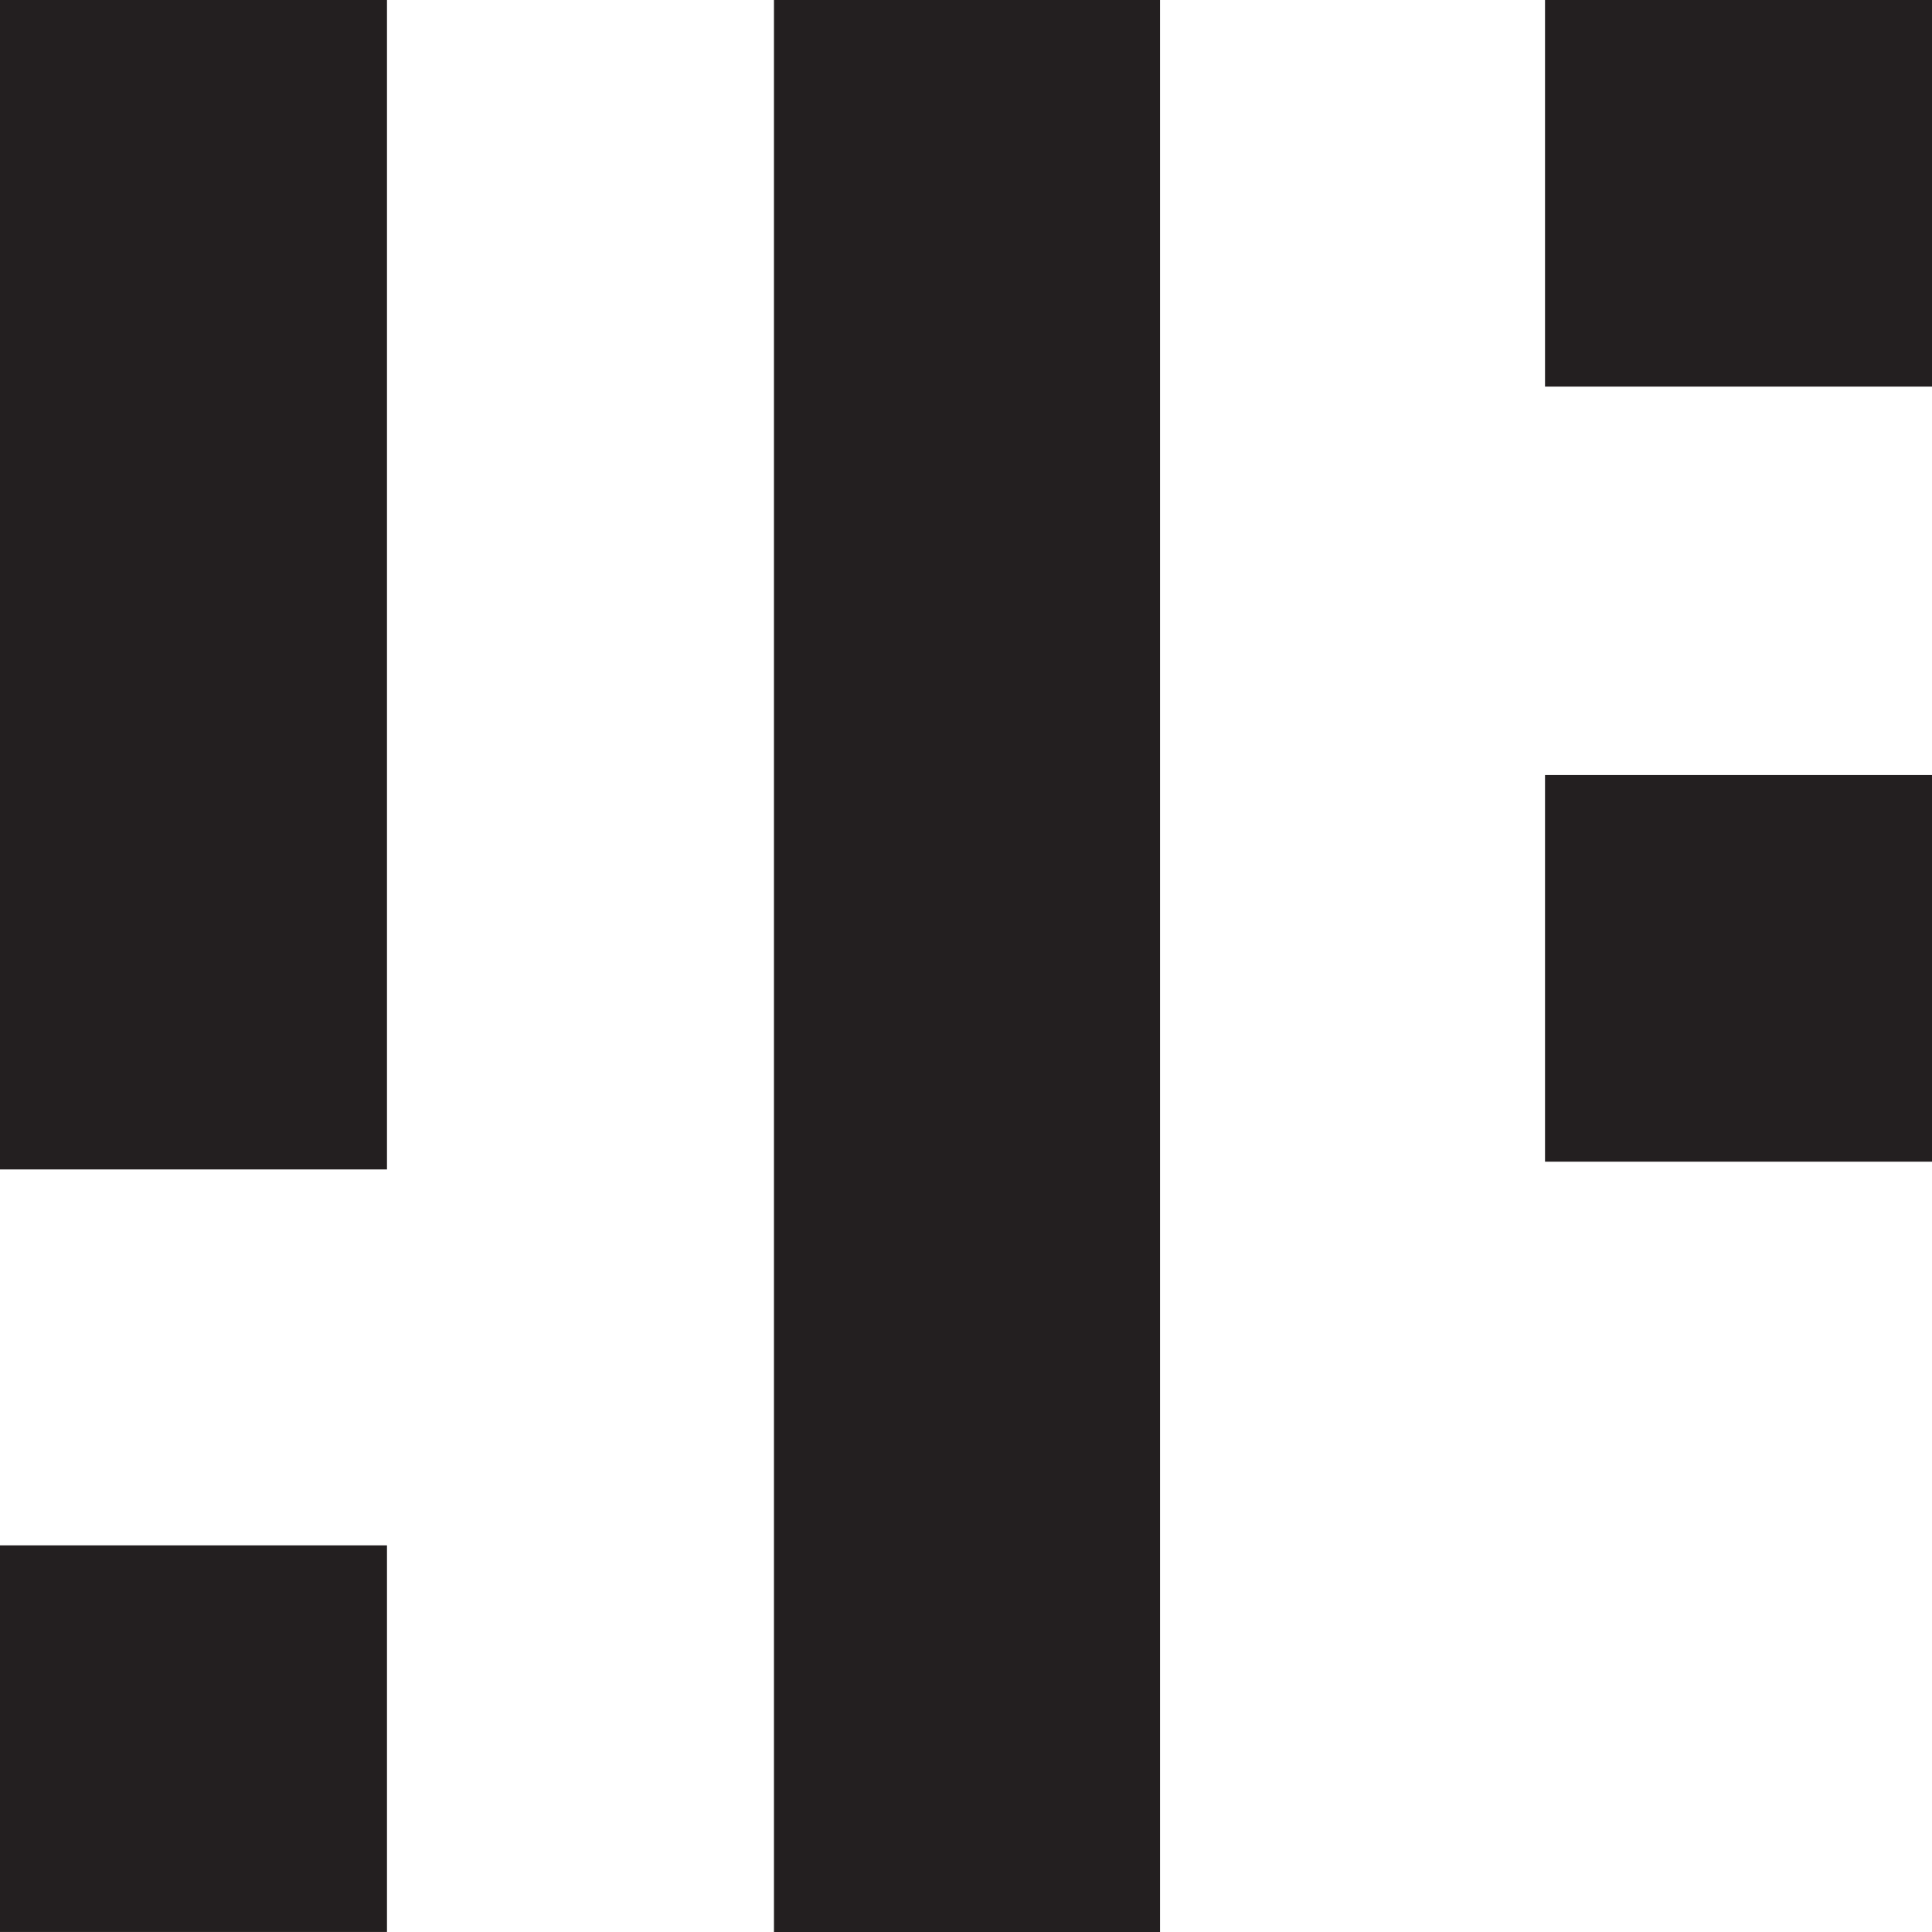
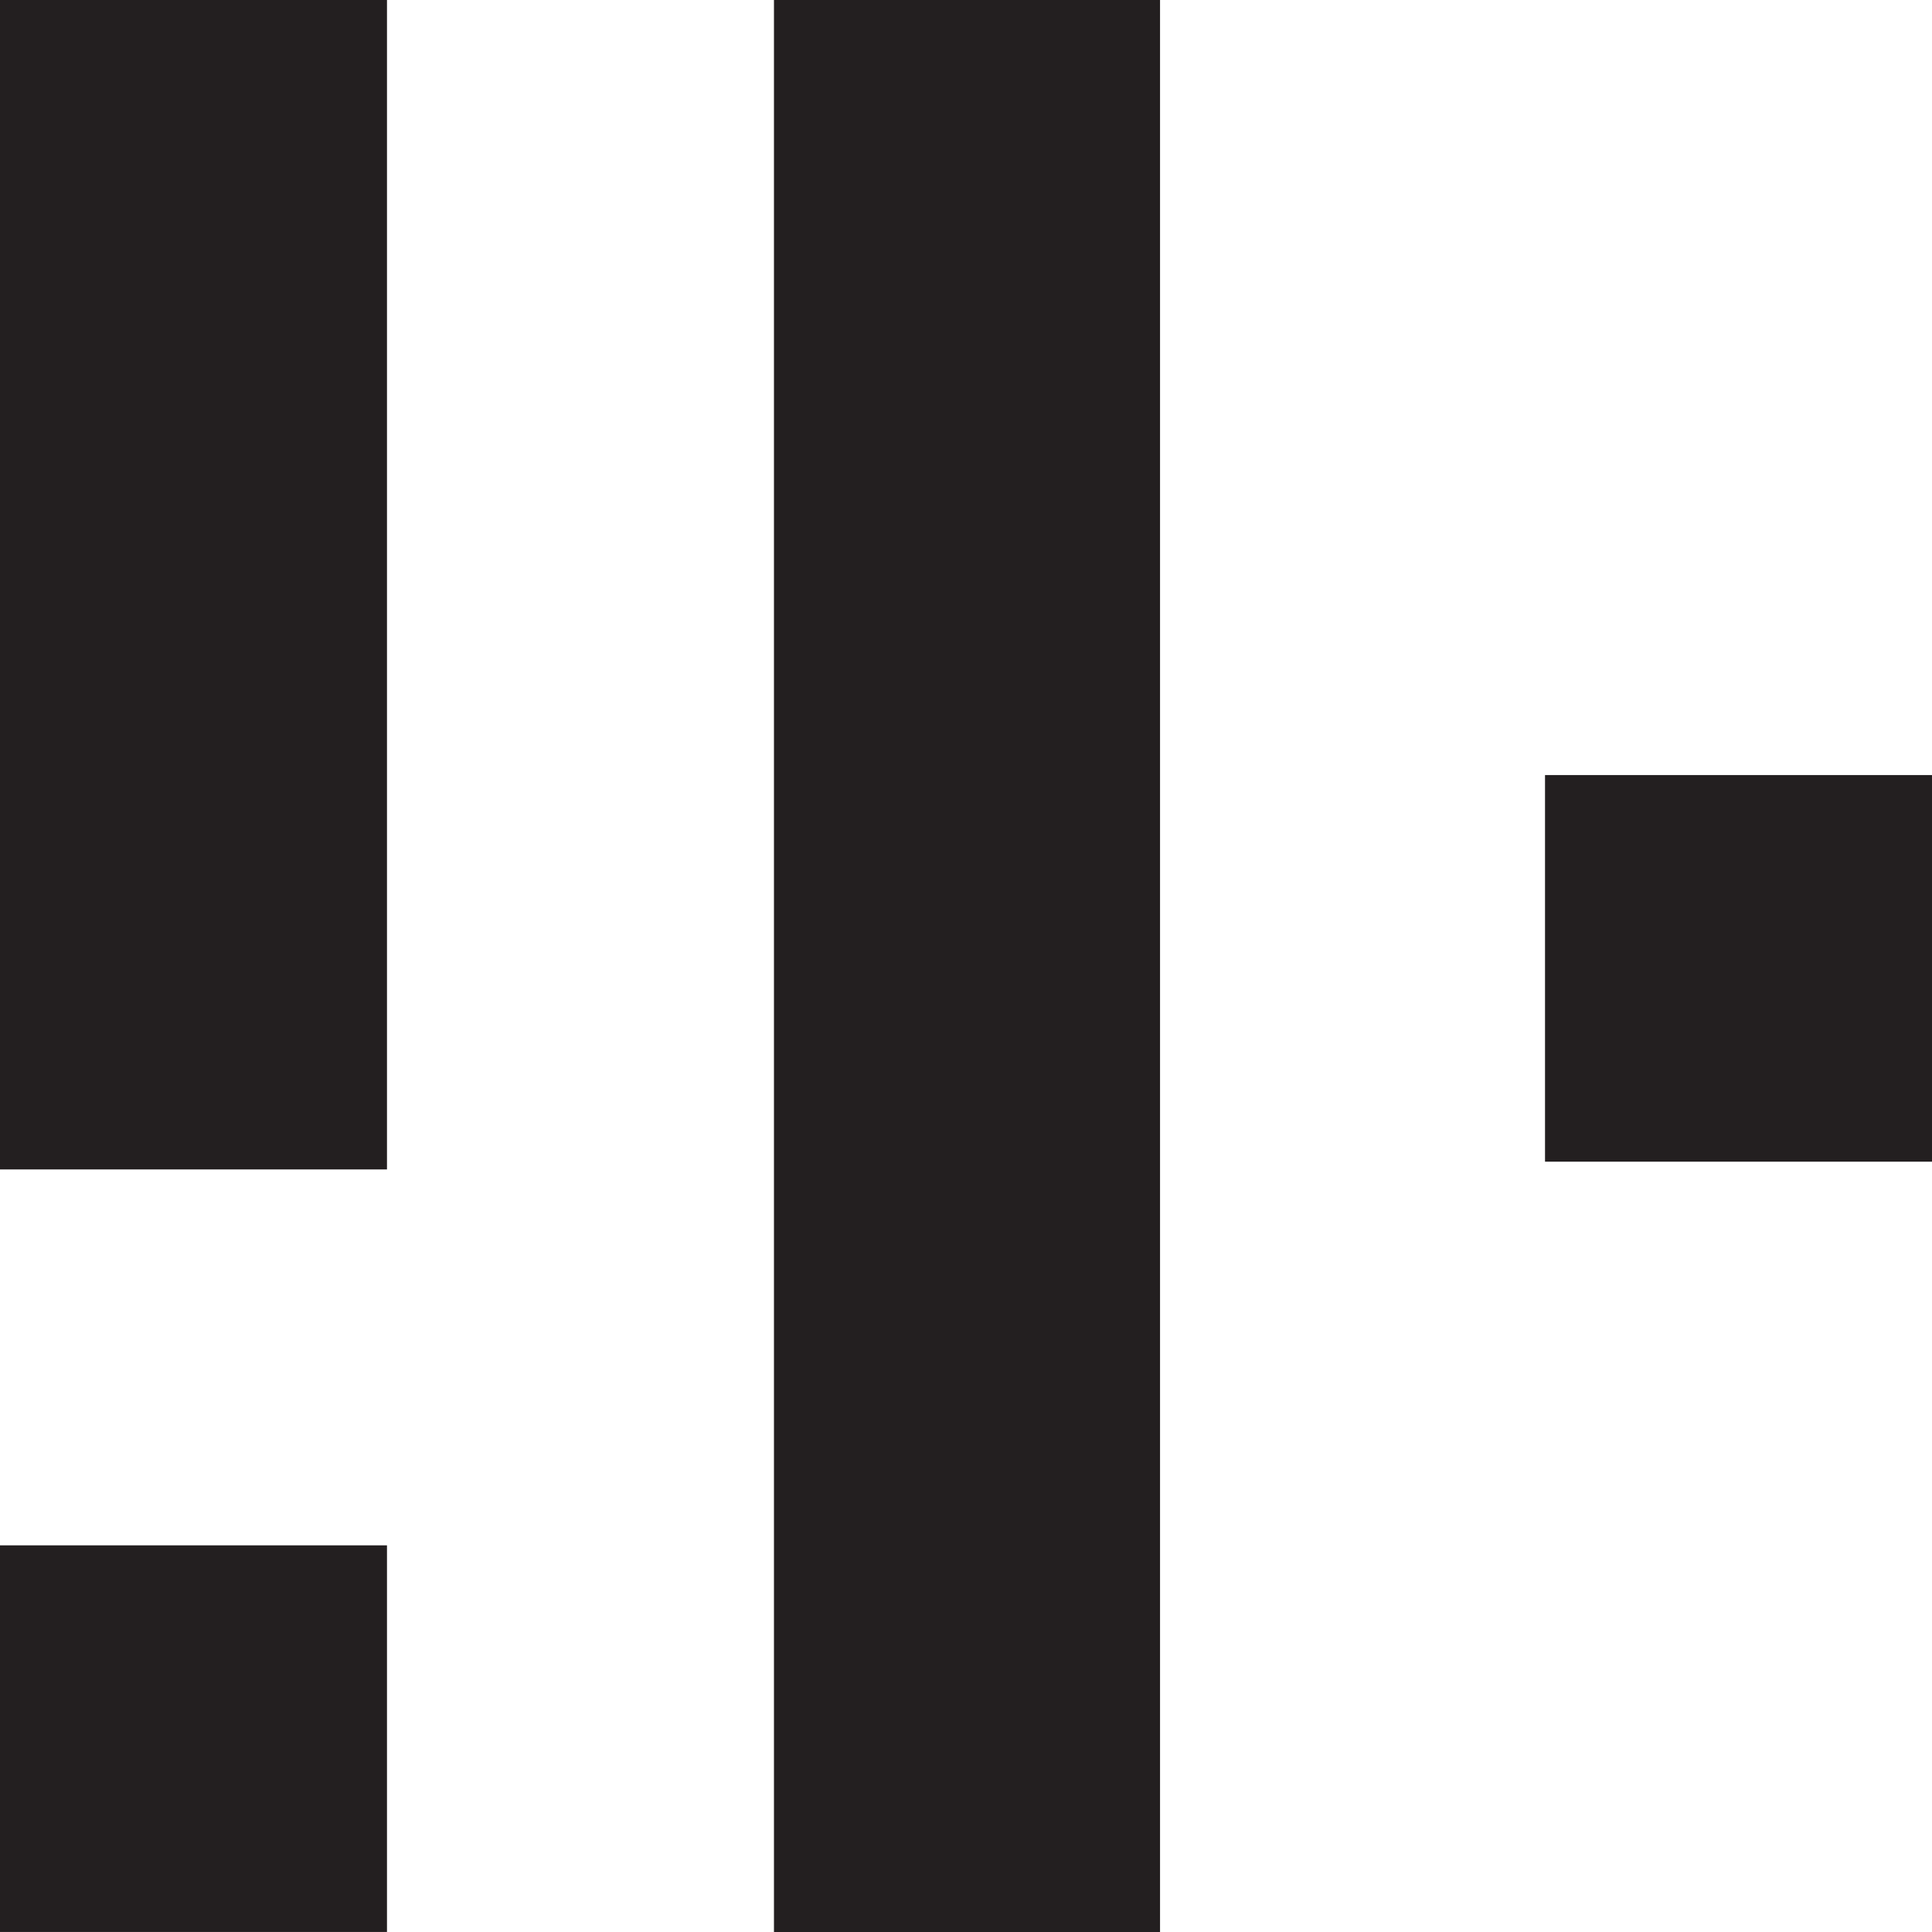
<svg xmlns="http://www.w3.org/2000/svg" width="60" height="60" viewBox="0 0 60 60" fill="none">
  <g clip-path="url(#clip0_4054_3641)">
    <path d="M36.026 0H24.036V60H36.026V0Z" fill="#231F20" />
    <path d="M12.018 0H0V36.318H12.018V0Z" fill="#231F20" />
    <path d="M12.018 47.992H0V59.999H12.018V47.992Z" fill="#231F20" />
-     <path d="M60 0H47.982V12.007H60V0Z" fill="#231F20" />
    <path d="M60 24.07H47.982V36.077H60V24.07Z" fill="#231F20" />
  </g>
  <defs>
    <clipPath id="clip0_4054_3641">
      <rect width="60" height="60" fill="white" />
    </clipPath>
  </defs>
</svg>